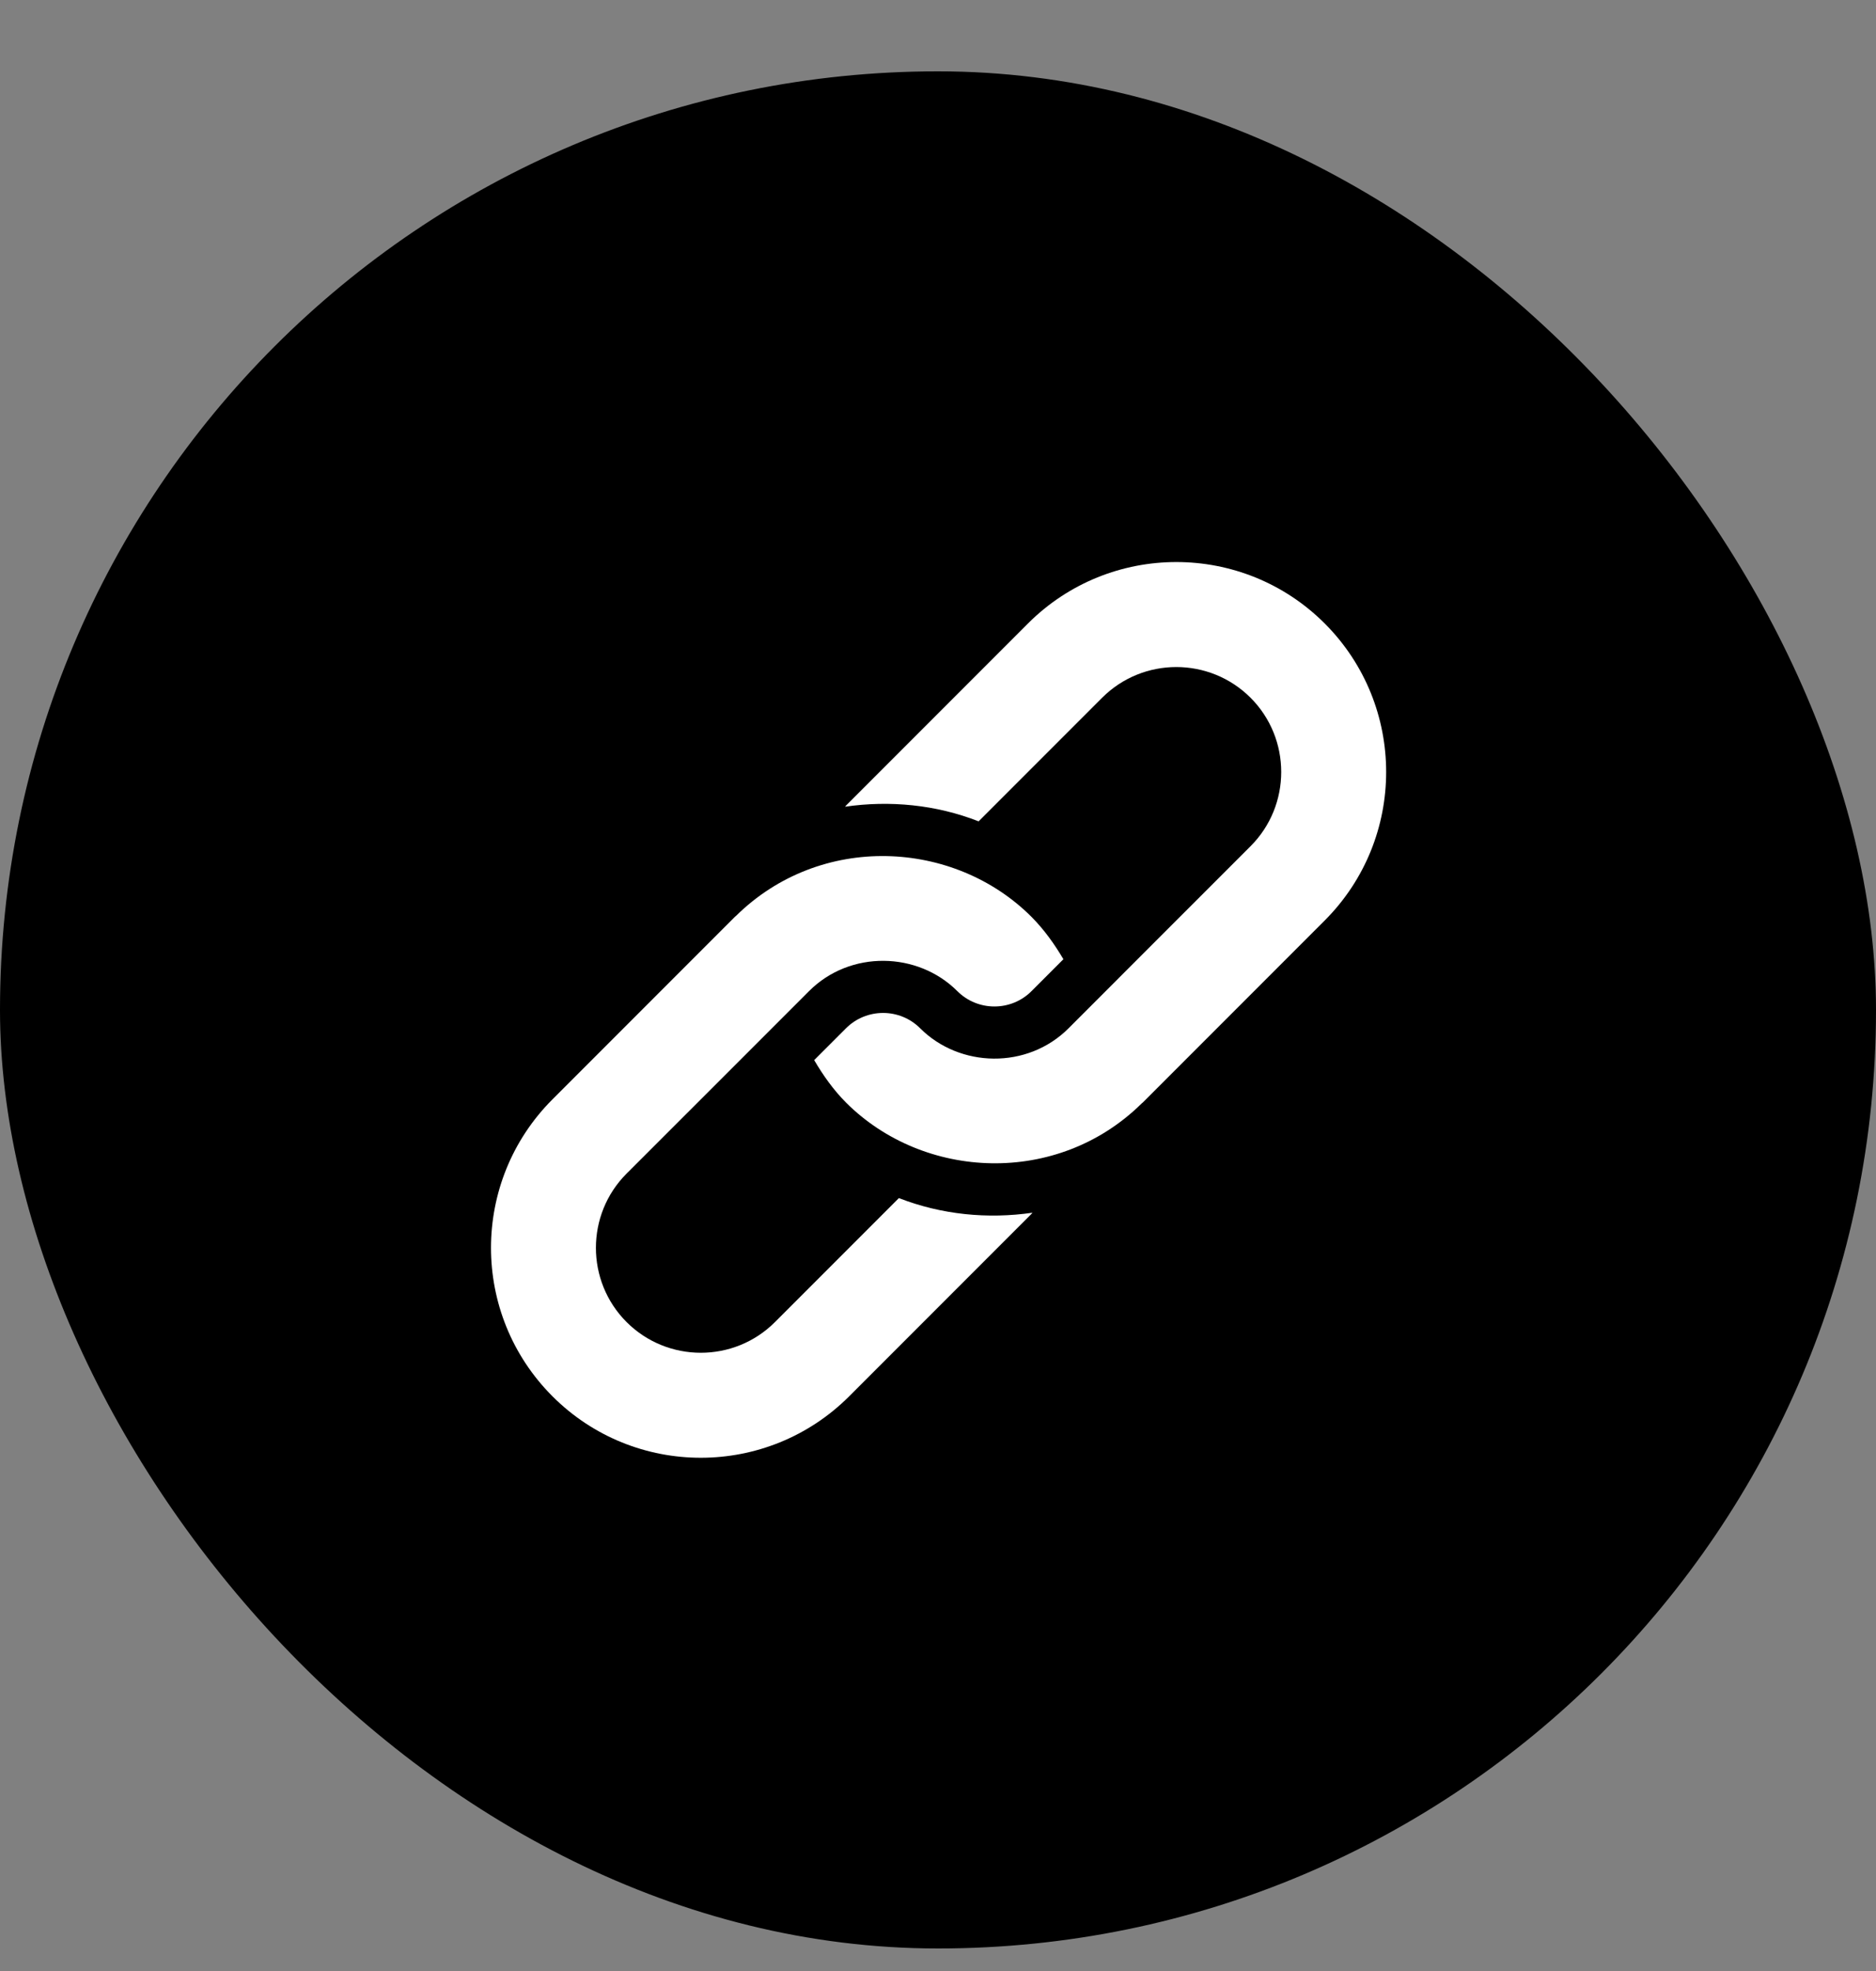
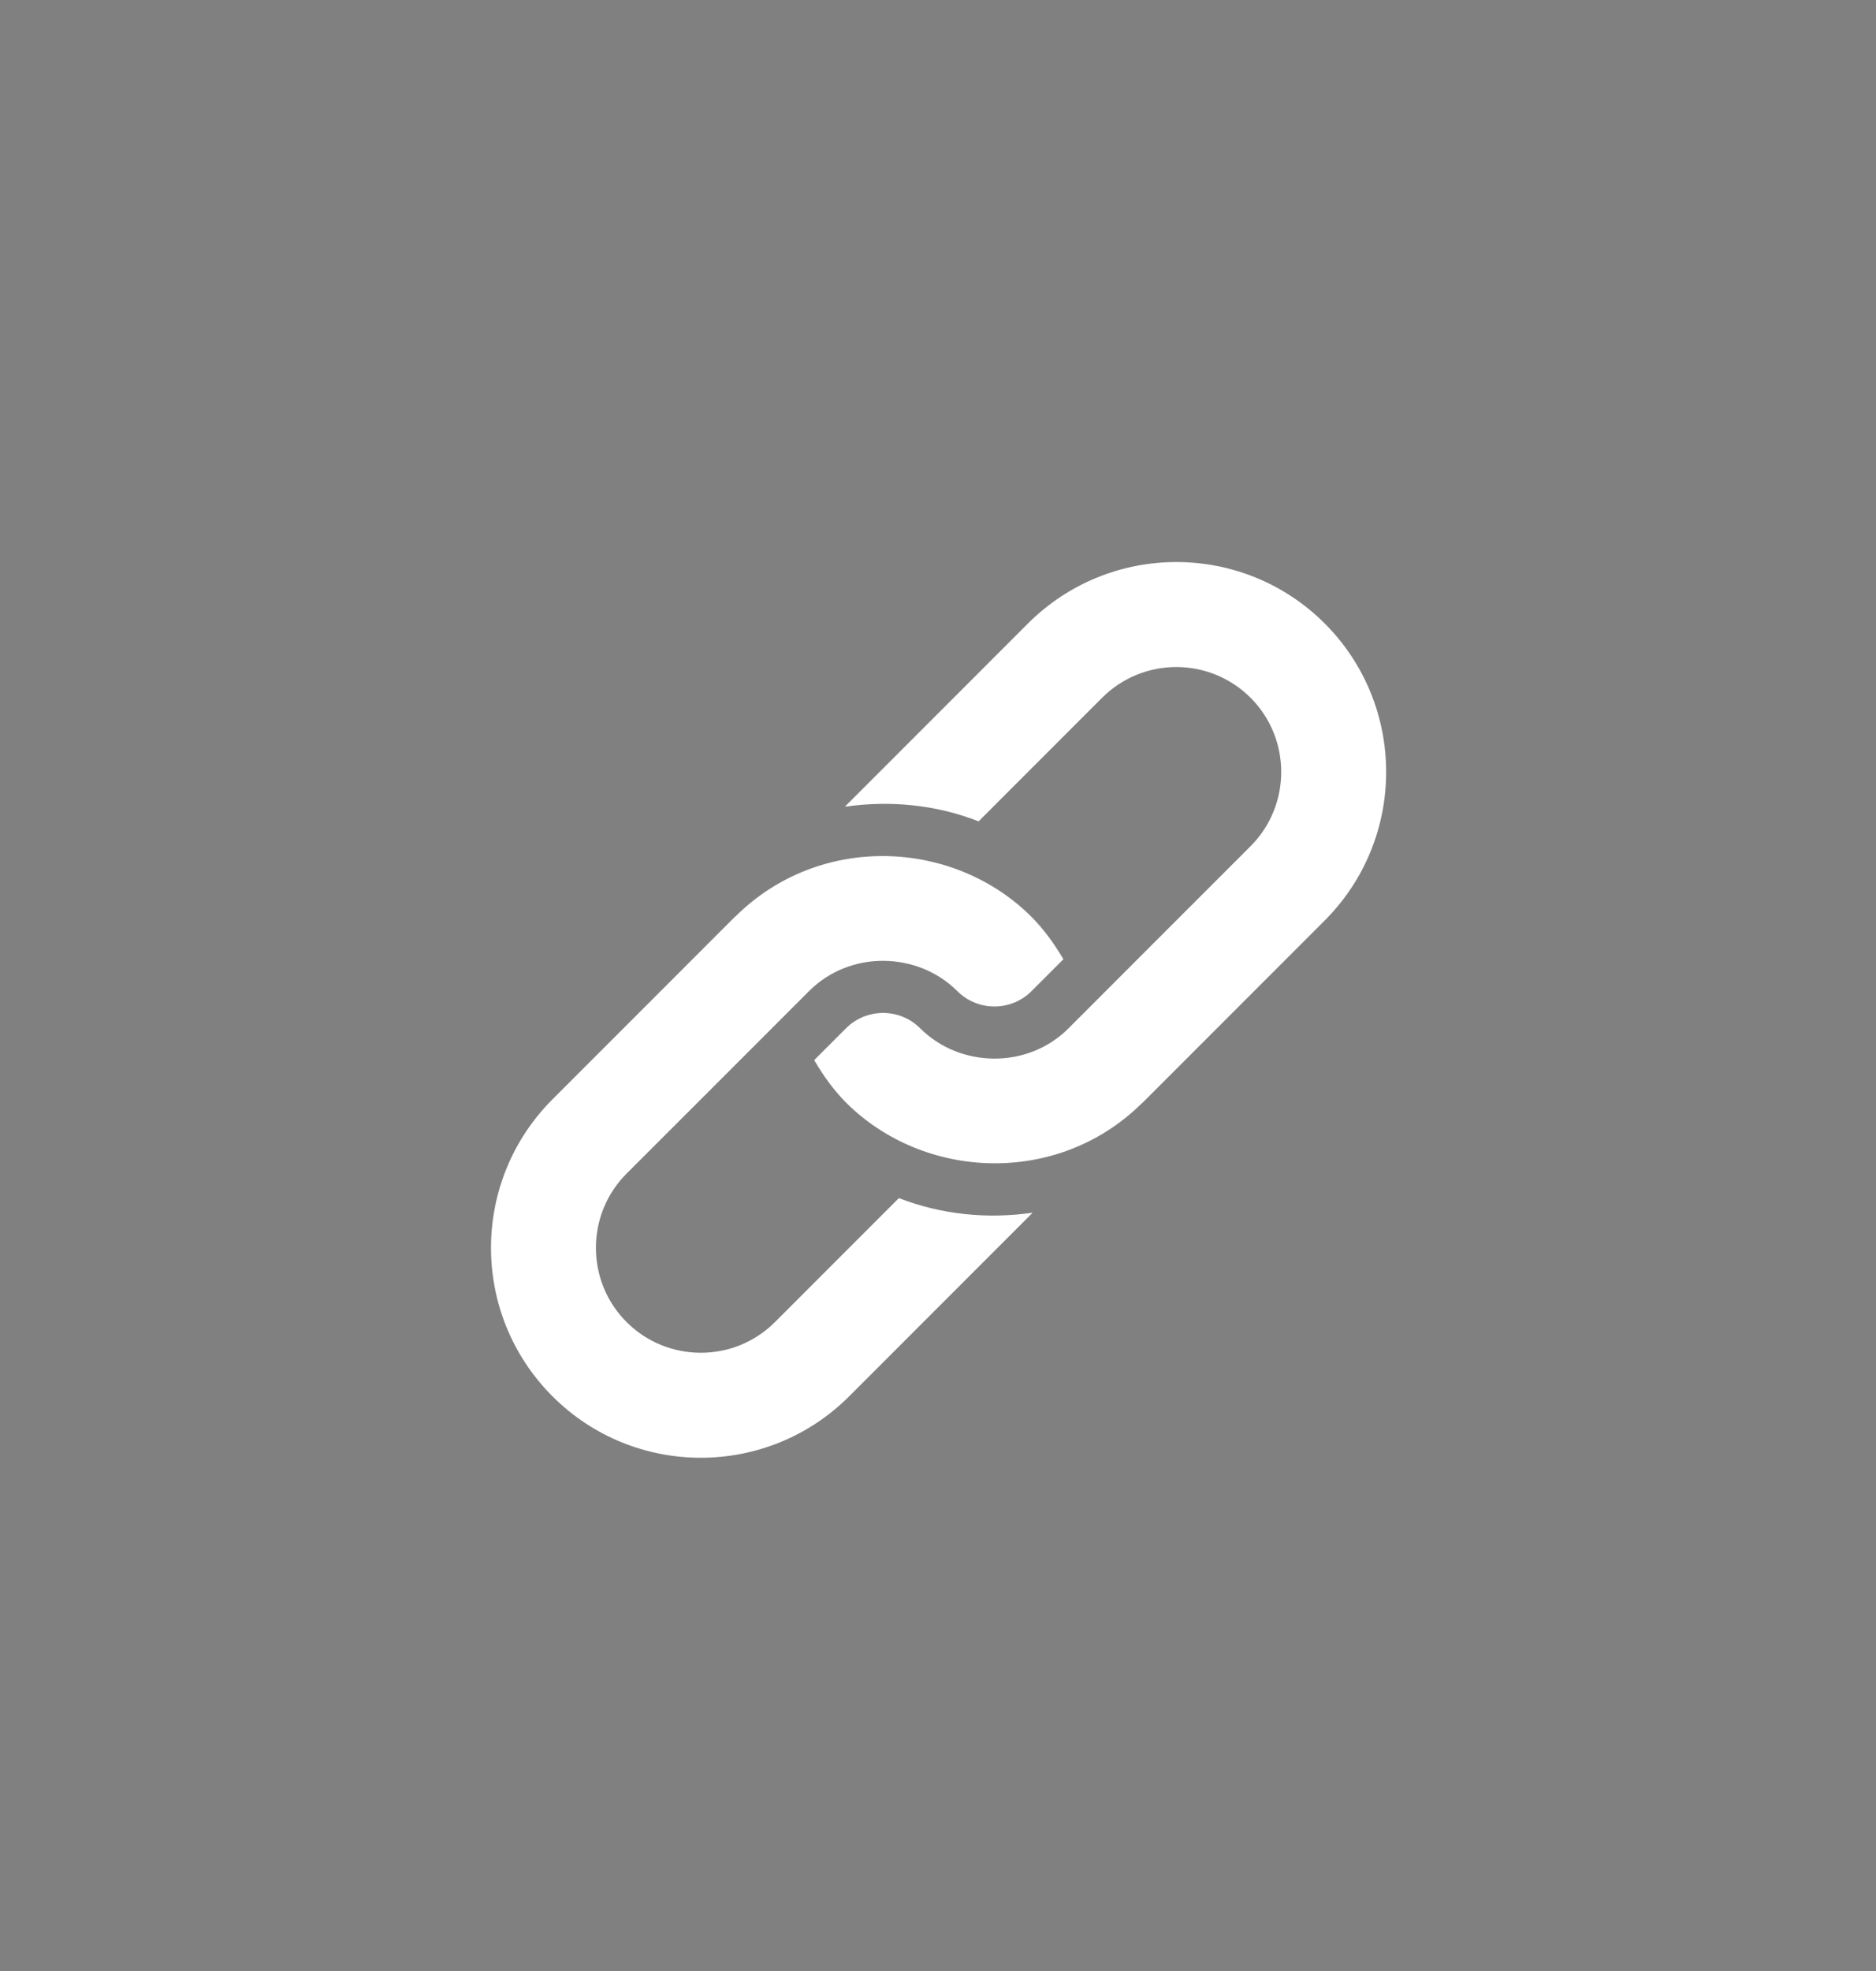
<svg xmlns="http://www.w3.org/2000/svg" width="20" height="21" viewBox="0 0 20 21" fill="none">
  <rect x="0" y="0" width="20" height="21" fill="#808080" stroke="none" />
-   <rect y="0.76" width="20" height="20" rx="10" fill="black" />
  <path d="M10.959 6.643L9.019 8.583C9.015 8.587 9.013 8.592 9.009 8.595C9.487 8.526 9.978 8.573 10.433 8.751L11.75 7.434C12.186 6.998 12.895 6.998 13.332 7.434C13.768 7.87 13.768 8.58 13.332 9.016C13.257 9.09 11.28 11.068 11.392 10.956C10.952 11.396 10.231 11.377 9.81 10.956C9.592 10.738 9.237 10.738 9.019 10.956L8.68 11.295C8.774 11.455 8.882 11.609 9.019 11.747C9.848 12.575 11.274 12.641 12.171 11.757C12.174 11.753 12.179 11.751 12.183 11.747L14.123 9.807C14.996 8.933 14.996 7.517 14.123 6.643C13.249 5.77 11.833 5.77 10.959 6.643Z" fill="white" />
  <path d="M9.583 12.765L8.262 14.086C7.826 14.522 7.117 14.522 6.68 14.086C6.244 13.65 6.244 12.94 6.68 12.504C6.755 12.43 8.737 10.448 8.625 10.56C9.064 10.12 9.785 10.139 10.206 10.56C10.424 10.778 10.779 10.778 10.997 10.56L11.337 10.22C11.242 10.06 11.134 9.907 10.997 9.769C10.17 8.942 8.745 8.872 7.846 9.759C7.842 9.763 7.837 9.765 7.834 9.769L5.89 11.713C5.016 12.587 5.016 14.003 5.89 14.877C6.763 15.75 8.179 15.75 9.053 14.877L10.997 12.933C11.001 12.929 11.003 12.924 11.007 12.921C10.529 12.99 10.038 12.942 9.583 12.765Z" fill="white" />
</svg>